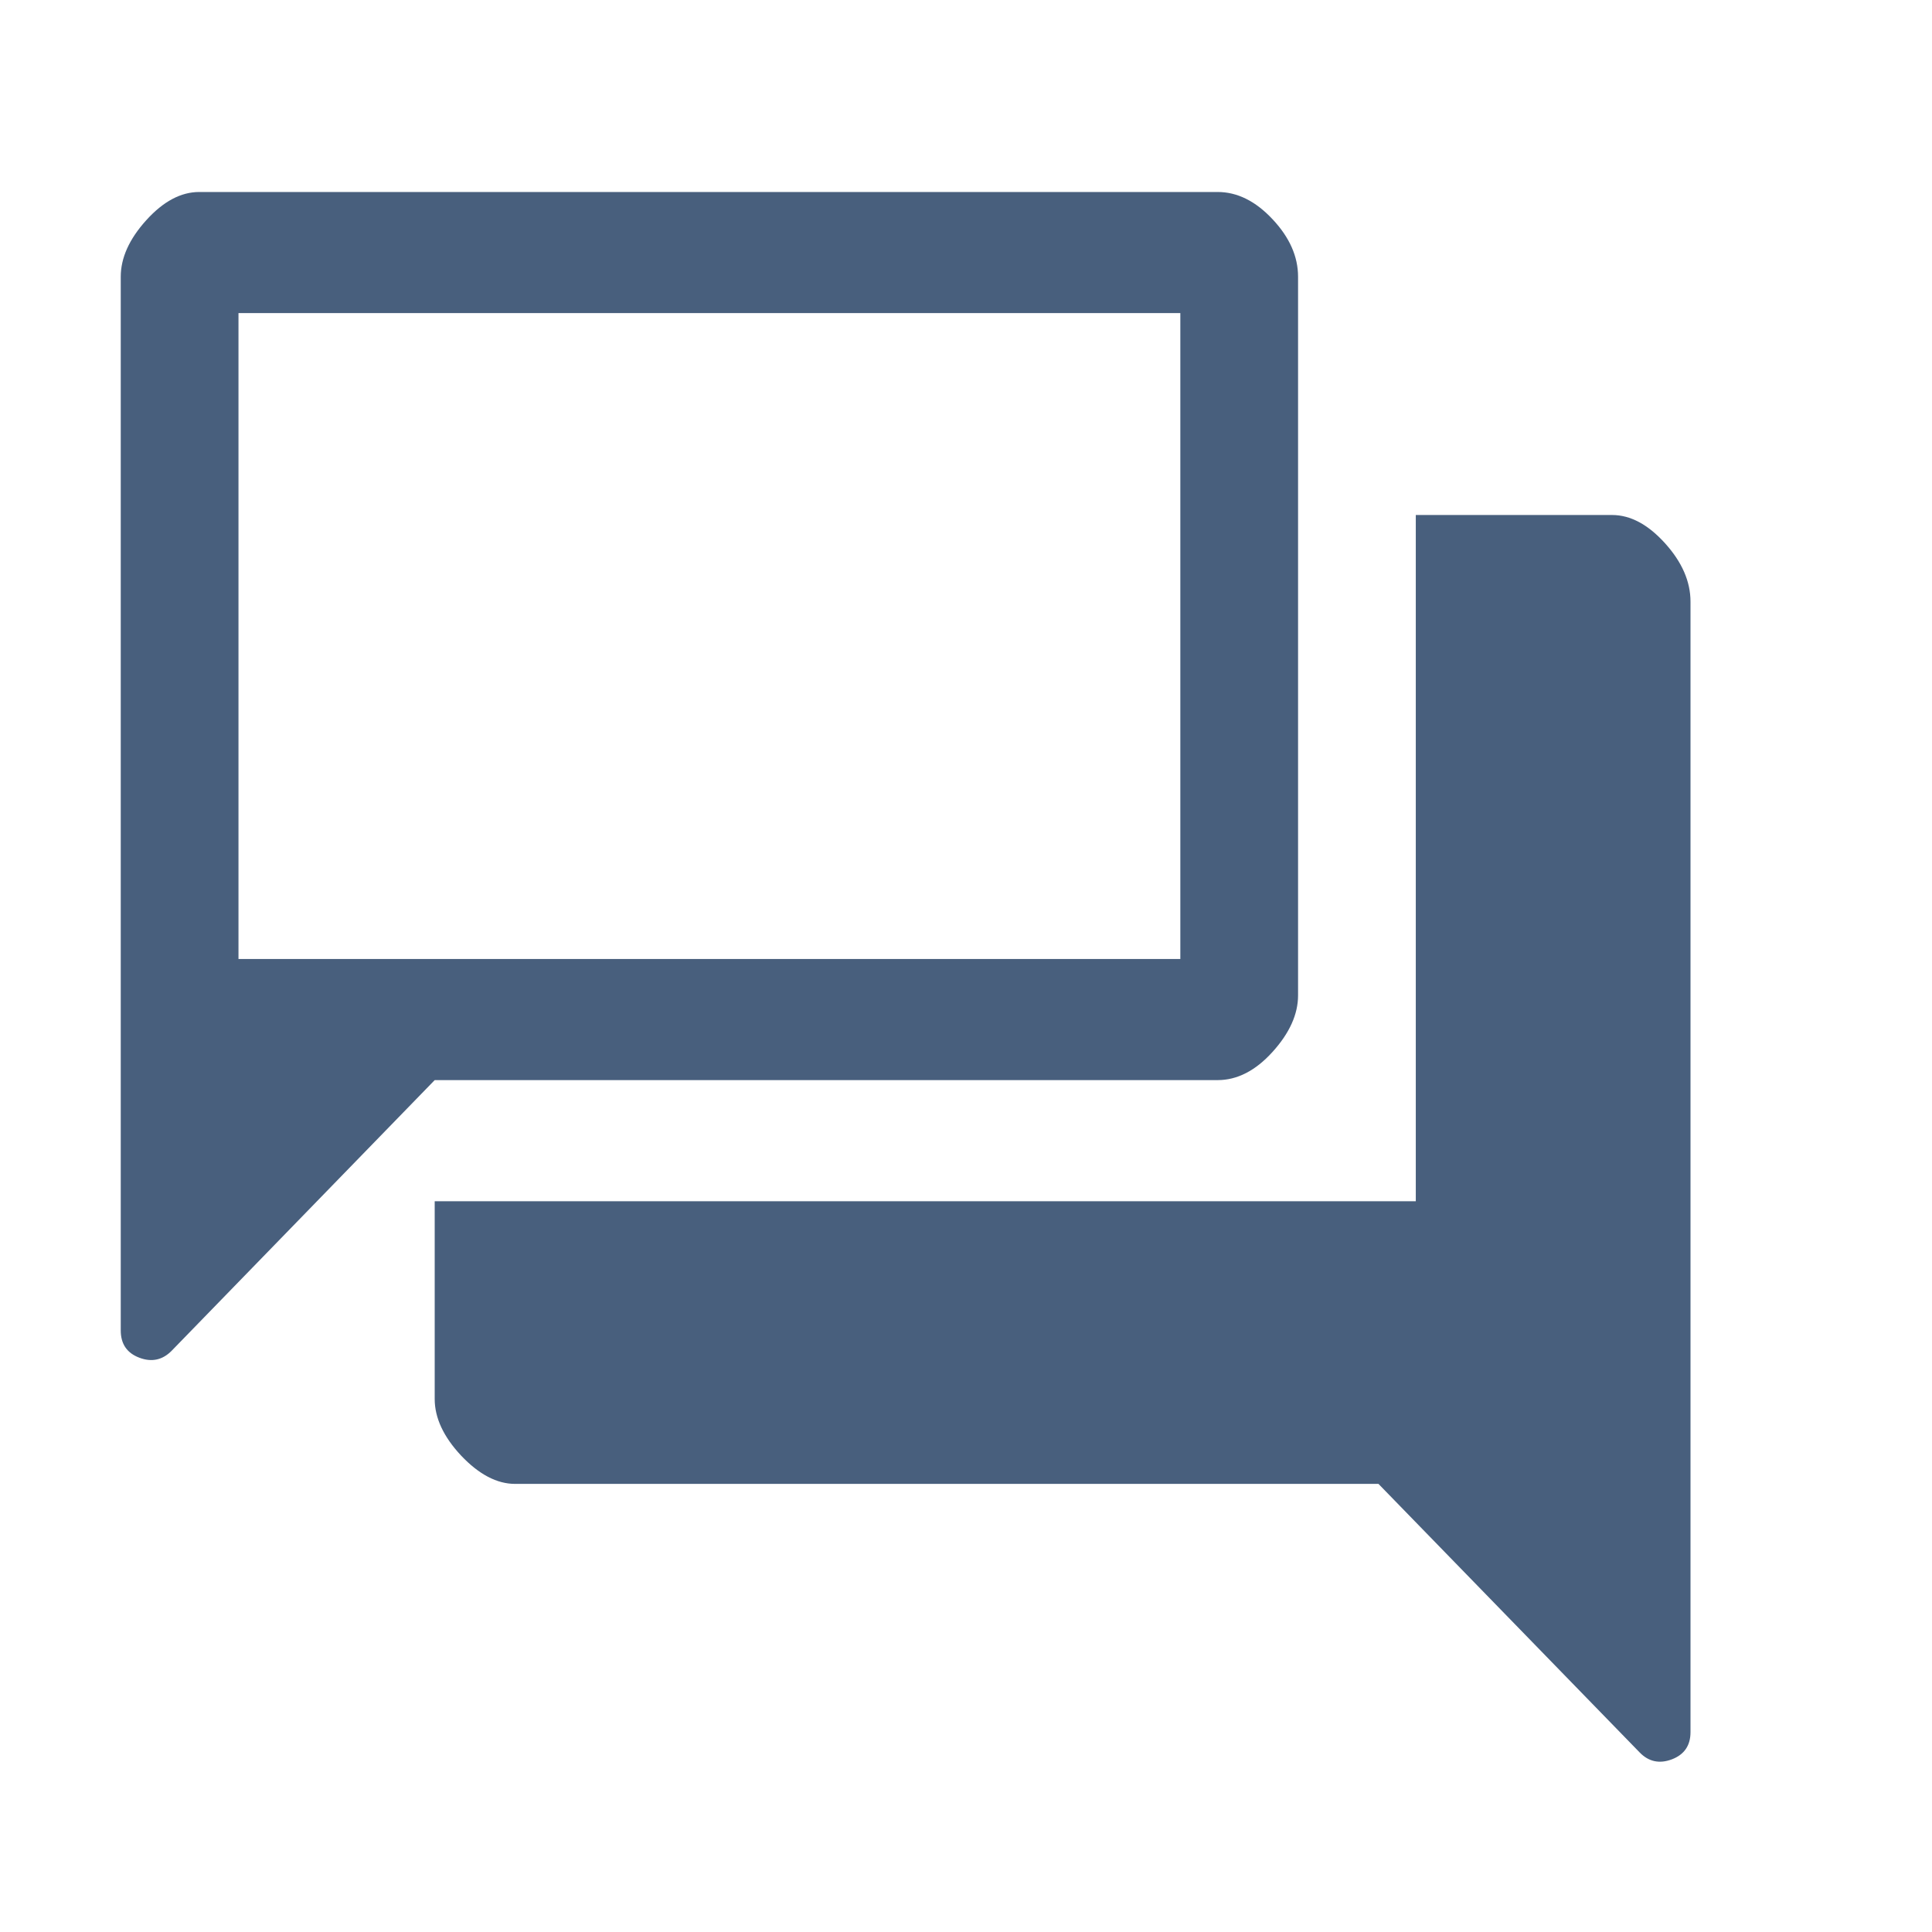
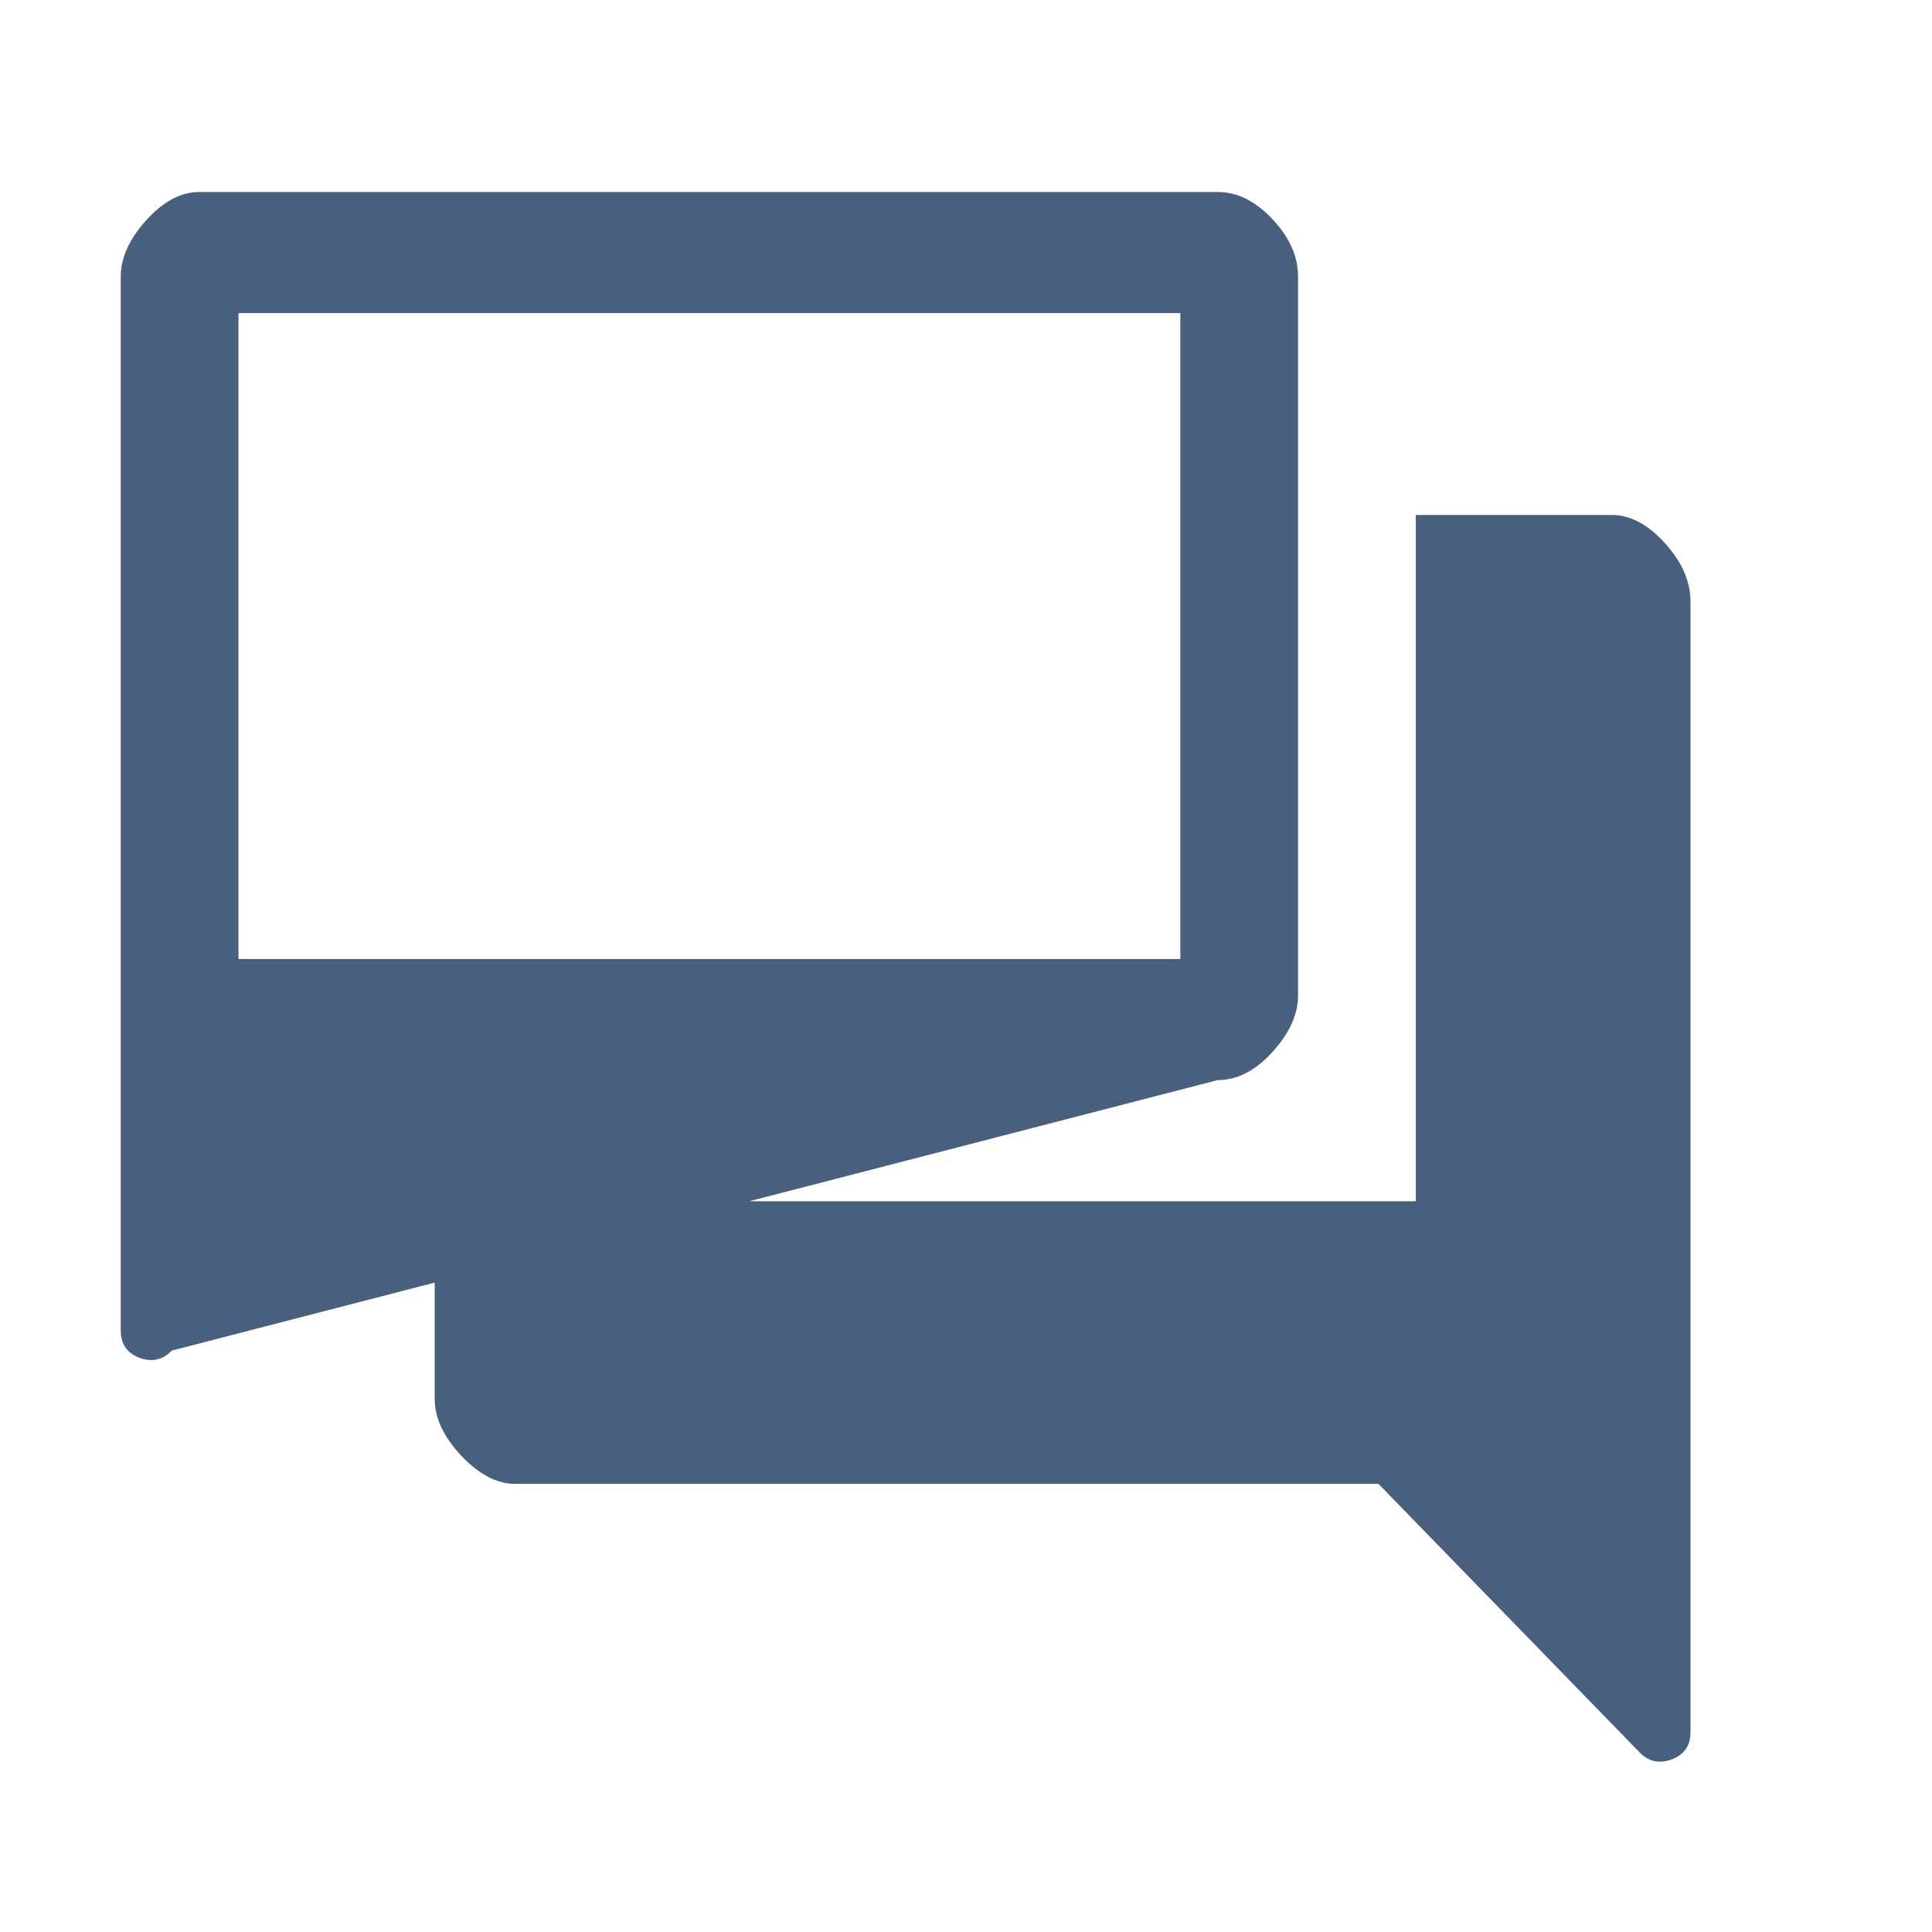
<svg xmlns="http://www.w3.org/2000/svg" width="16" height="16" viewBox="0 0 16 16" fill="none">
-   <path d="M1 11.018V2.292C1 2.136 1.07 1.98 1.211 1.824C1.352 1.668 1.498 1.59 1.65 1.59H10.084C10.246 1.59 10.398 1.665 10.539 1.816C10.68 1.966 10.75 2.125 10.75 2.292V8.243C10.75 8.399 10.68 8.555 10.539 8.711C10.398 8.867 10.246 8.945 10.084 8.945H3.6L1.423 11.185C1.347 11.263 1.257 11.283 1.154 11.244C1.051 11.205 1 11.13 1 11.018ZM4.266 12.289C4.115 12.289 3.966 12.21 3.819 12.055C3.673 11.899 3.6 11.742 3.6 11.586V9.948H11.725V4.265H13.35C13.502 4.265 13.648 4.343 13.789 4.499C13.93 4.655 14 4.816 14 4.983V14.345C14 14.456 13.948 14.531 13.846 14.57C13.743 14.609 13.653 14.59 13.578 14.512L11.416 12.289H4.266ZM9.775 2.593H1.975V7.942H9.775V2.593Z" fill="#485F7D" />
+   <path d="M1 11.018V2.292C1 2.136 1.07 1.98 1.211 1.824C1.352 1.668 1.498 1.59 1.65 1.59H10.084C10.246 1.59 10.398 1.665 10.539 1.816C10.68 1.966 10.75 2.125 10.75 2.292V8.243C10.75 8.399 10.68 8.555 10.539 8.711C10.398 8.867 10.246 8.945 10.084 8.945L1.423 11.185C1.347 11.263 1.257 11.283 1.154 11.244C1.051 11.205 1 11.13 1 11.018ZM4.266 12.289C4.115 12.289 3.966 12.21 3.819 12.055C3.673 11.899 3.6 11.742 3.6 11.586V9.948H11.725V4.265H13.35C13.502 4.265 13.648 4.343 13.789 4.499C13.93 4.655 14 4.816 14 4.983V14.345C14 14.456 13.948 14.531 13.846 14.57C13.743 14.609 13.653 14.59 13.578 14.512L11.416 12.289H4.266ZM9.775 2.593H1.975V7.942H9.775V2.593Z" fill="#485F7D" />
</svg>